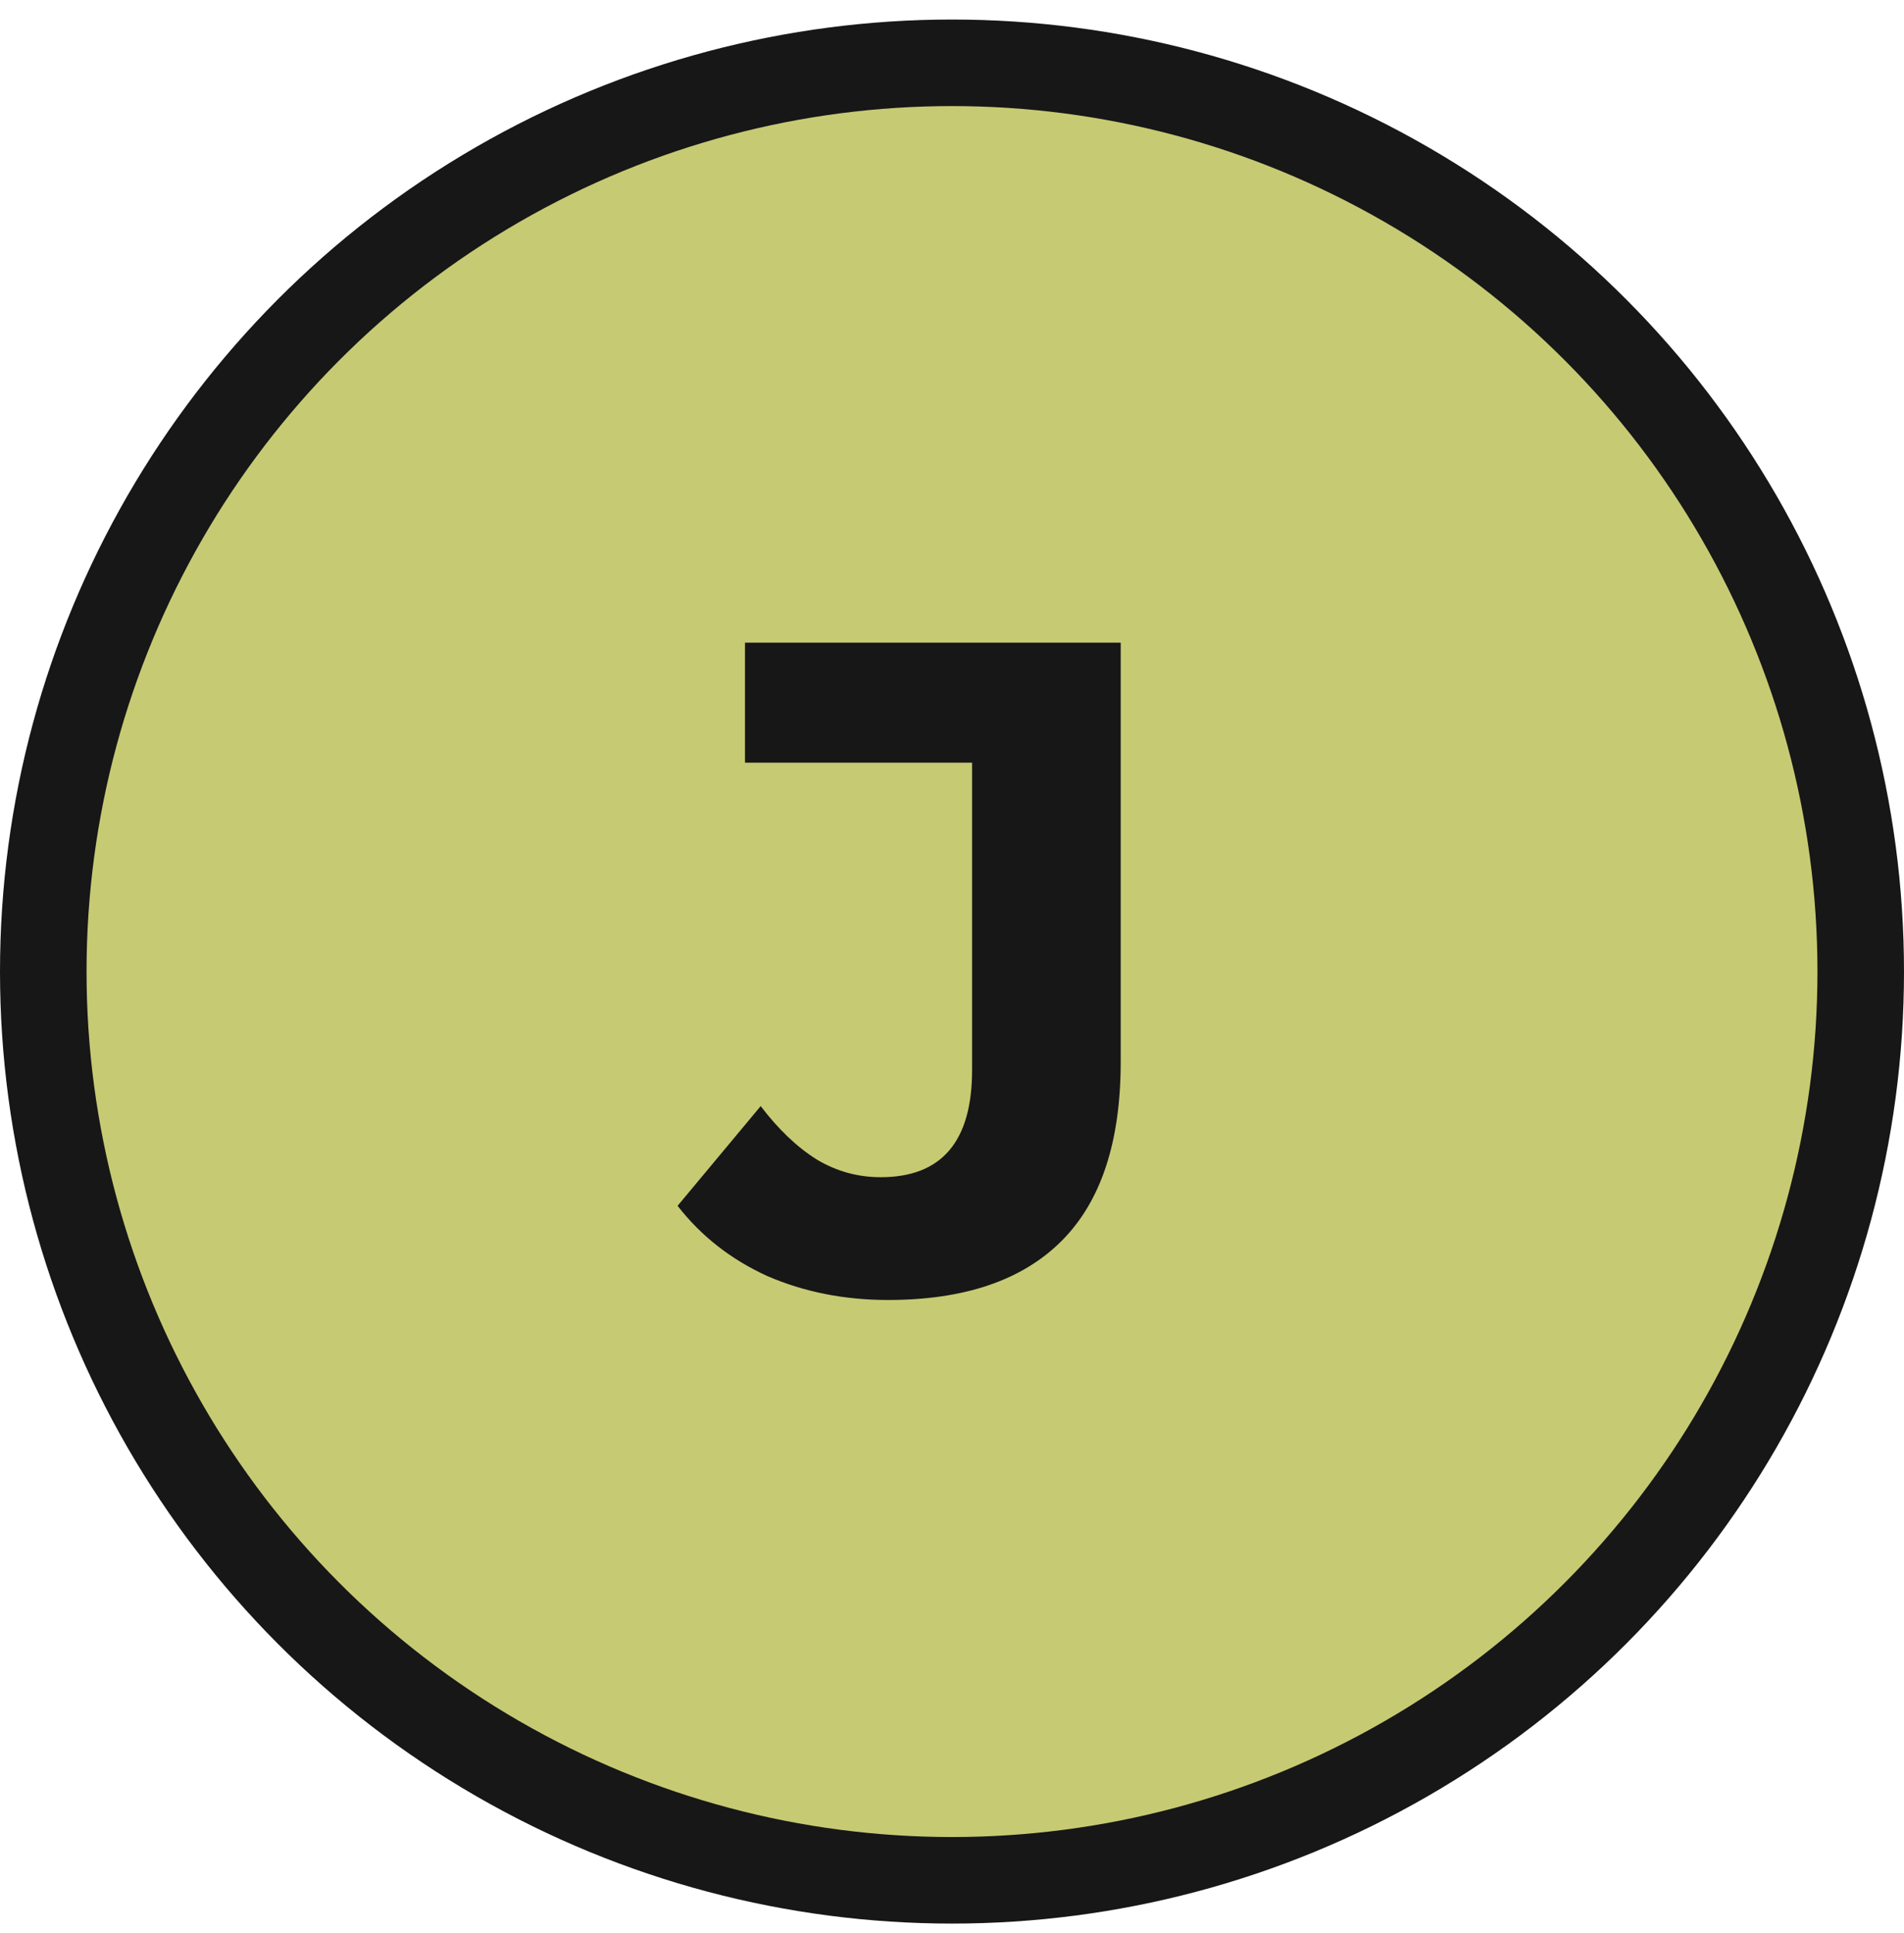
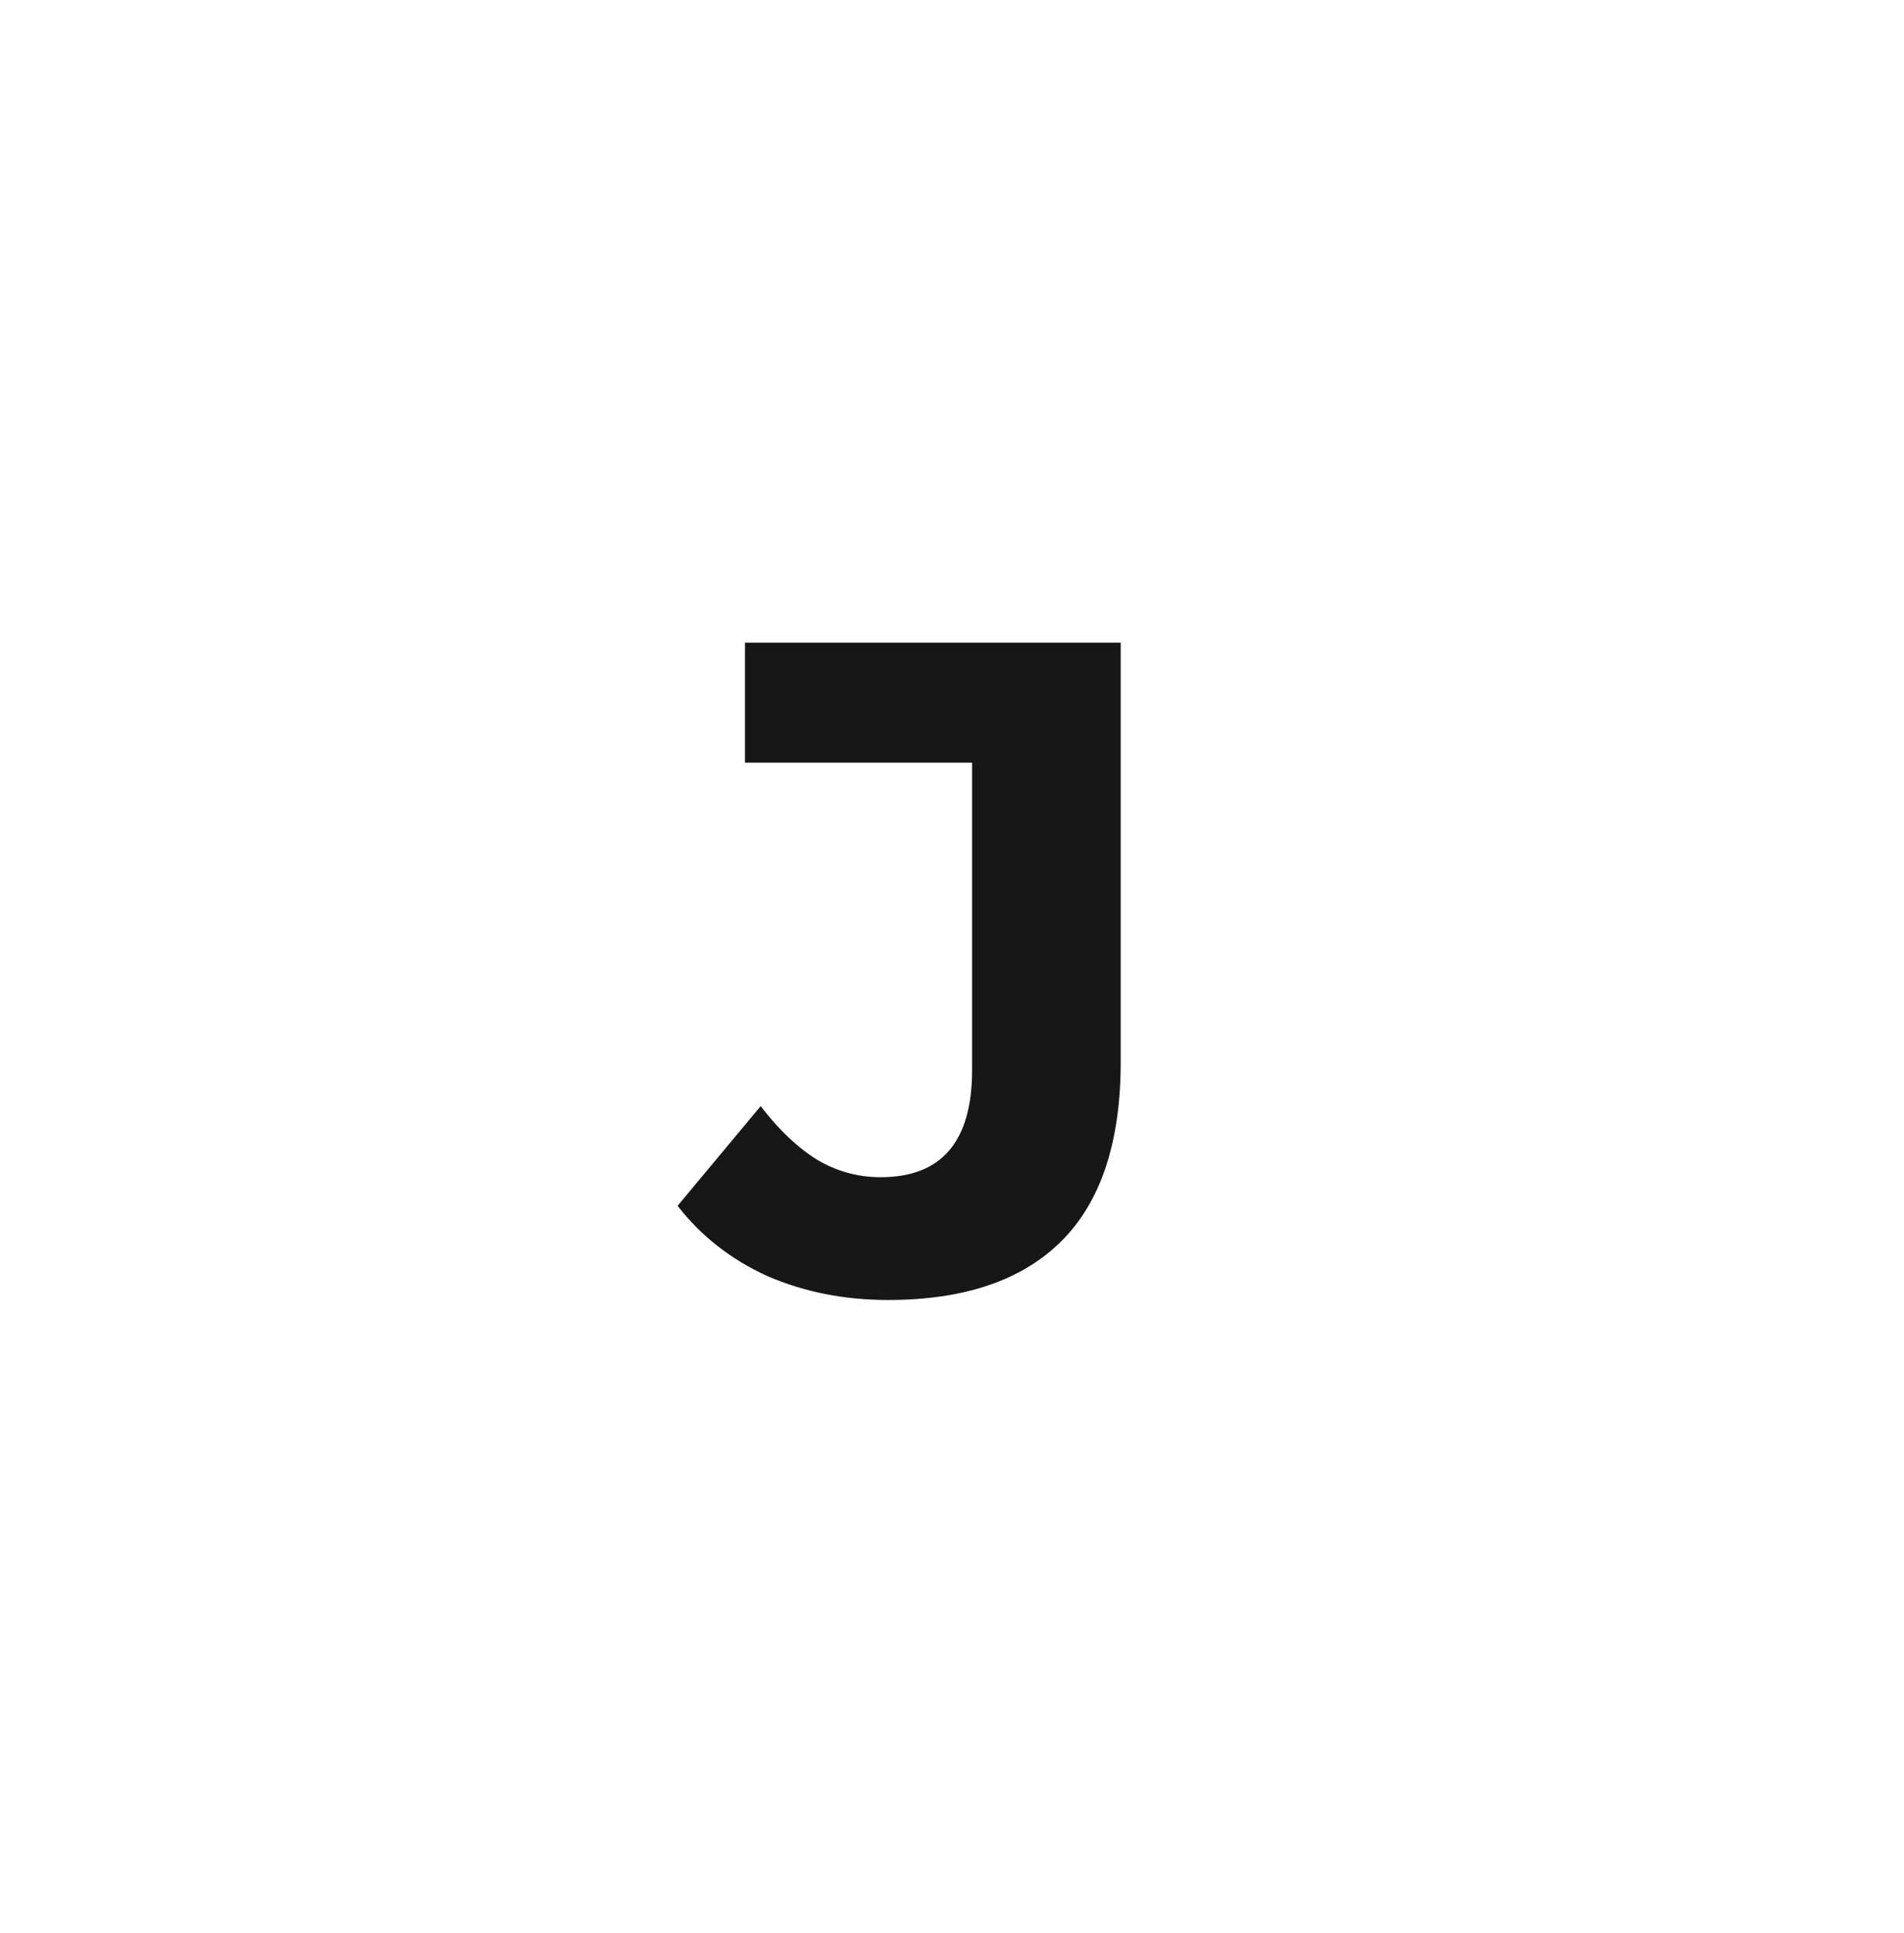
<svg xmlns="http://www.w3.org/2000/svg" width="66" height="67" viewBox="0 0 66 67" fill="none">
-   <circle cx="33" cy="33.677" r="31.5" fill="#C6CA73" stroke="#171717" stroke-width="3" />
  <path d="M30.784 45.061C29.269 45.061 27.872 44.784 26.592 44.229C25.333 43.653 24.299 42.843 23.488 41.797L26.368 38.341C26.987 39.152 27.637 39.771 28.32 40.197C29.003 40.603 29.739 40.805 30.528 40.805C32.64 40.805 33.696 39.568 33.696 37.093V26.437H25.824V22.277H38.848V36.805C38.848 39.579 38.165 41.648 36.8 43.013C35.435 44.379 33.429 45.061 30.784 45.061Z" fill="#171717" />
</svg>